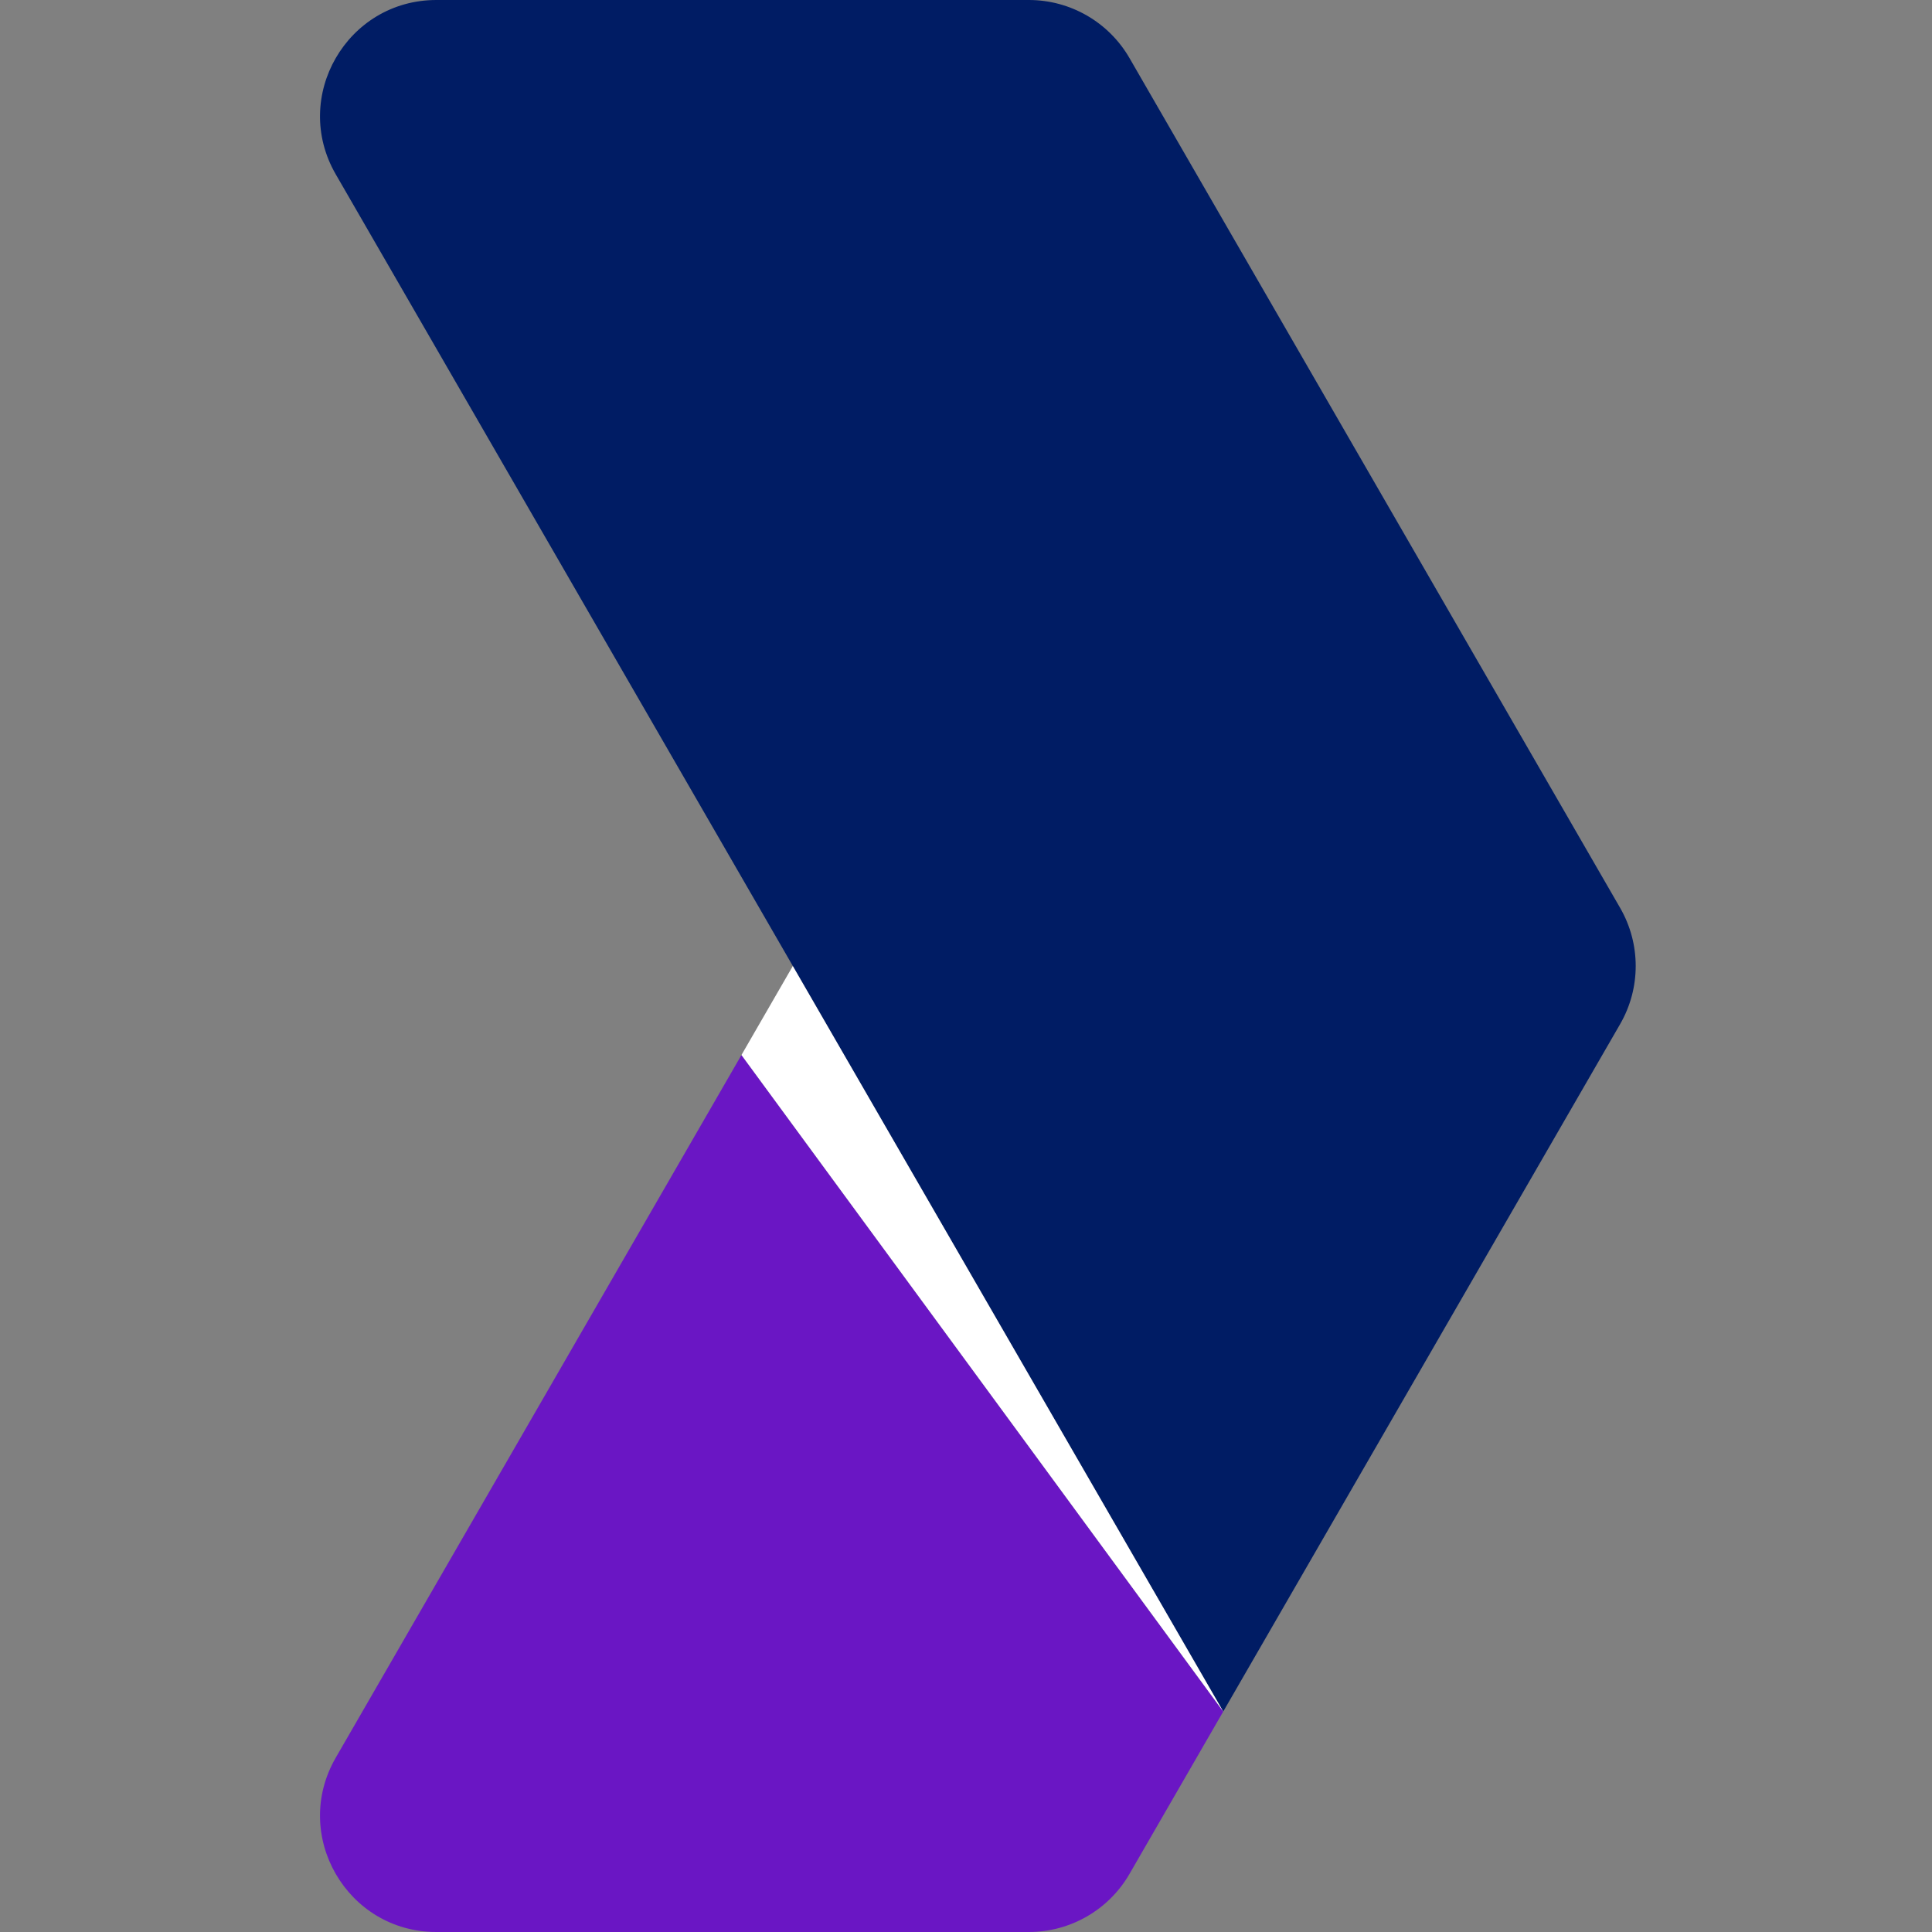
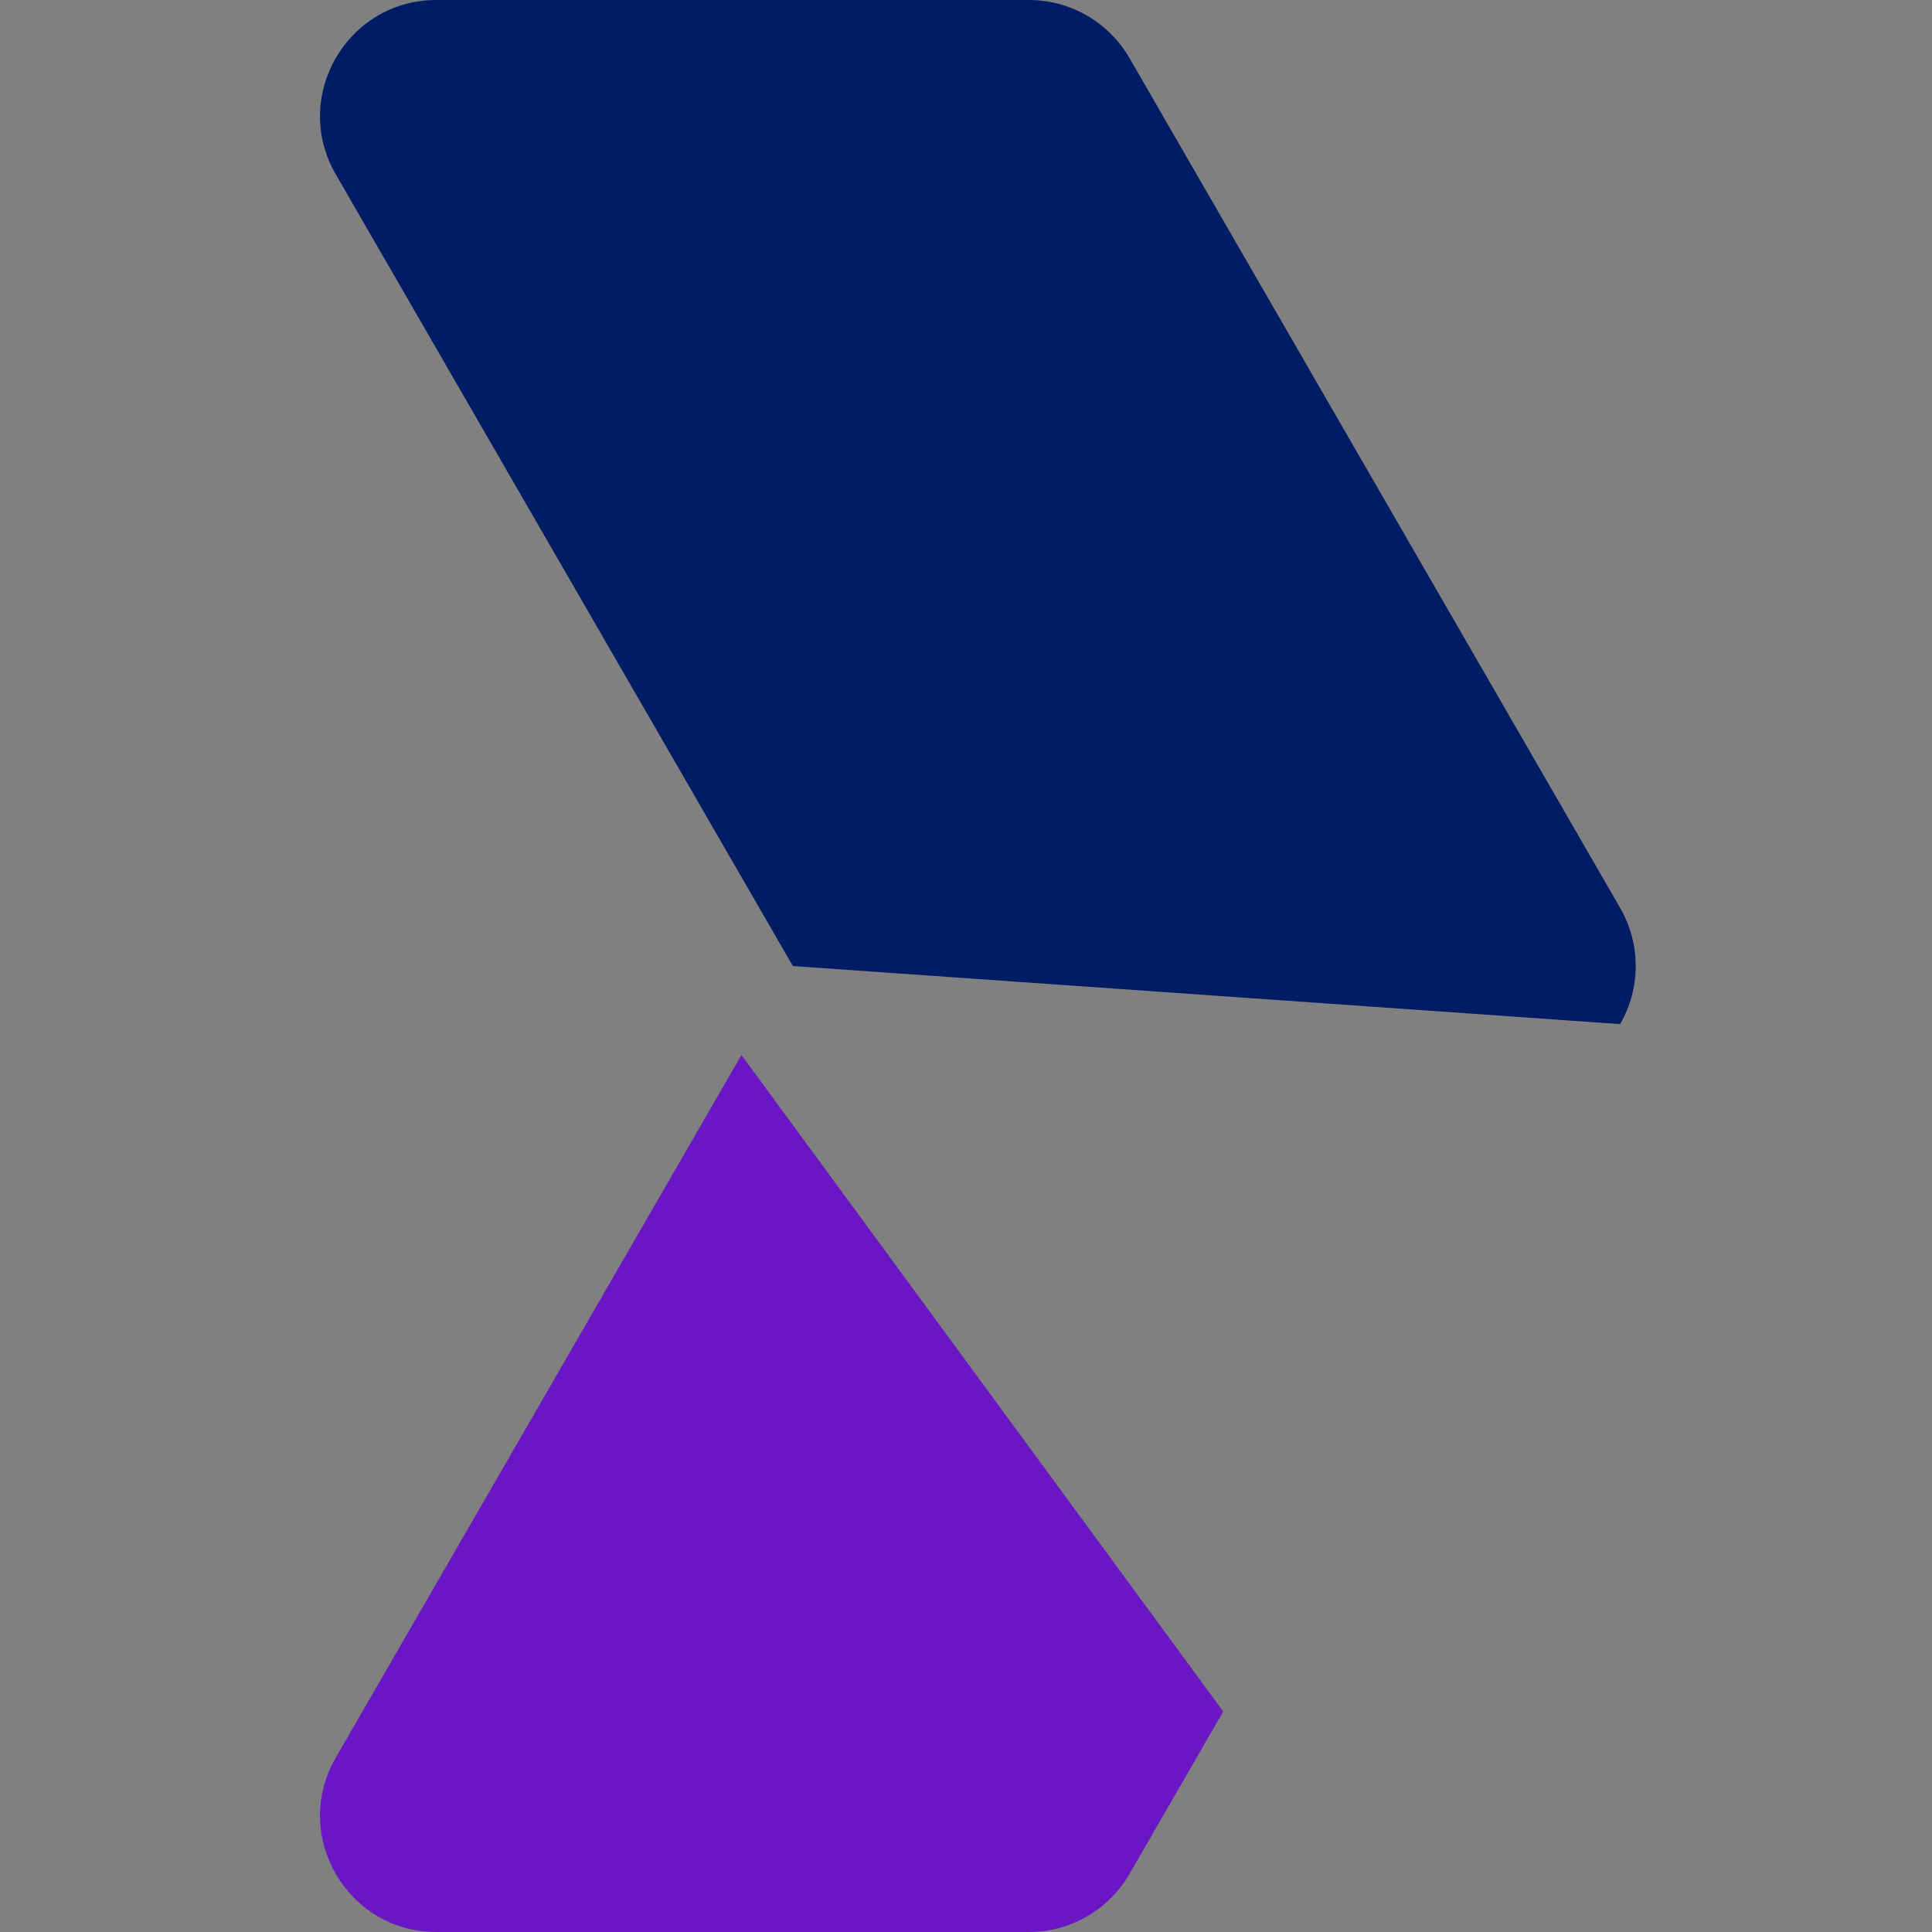
<svg xmlns="http://www.w3.org/2000/svg" width="800" zoomAndPan="magnify" viewBox="0 0 600 600" height="800" preserveAspectRatio="xMidYMid meet" version="1.0">
  <rect x="0" y="0" width="600" height="600" fill="#808080" stroke="none" />
-   <path fill="#001c64" d="M 503.148 281.957 L 350.781 18.047 C 344.332 6.879 332.418 0 319.527 0 L 135.52 0 C 107.738 0 90.379 30.074 104.27 54.129 L 246.219 300 L 246.215 300.012 L 379.887 531.531 L 503.148 318.043 C 509.594 306.879 509.594 293.121 503.148 281.957 " fill-opacity="1" fill-rule="nonzero" />
+   <path fill="#001c64" d="M 503.148 281.957 L 350.781 18.047 C 344.332 6.879 332.418 0 319.527 0 L 135.52 0 C 107.738 0 90.379 30.074 104.27 54.129 L 246.219 300 L 246.215 300.012 L 503.148 318.043 C 509.594 306.879 509.594 293.121 503.148 281.957 " fill-opacity="1" fill-rule="nonzero" />
  <path fill="#6a16c4" d="M 230.266 327.641 L 104.27 545.871 C 90.379 569.926 107.738 600 135.52 600 L 319.527 600 C 332.418 600 344.332 593.121 350.781 581.953 L 379.887 531.531 L 230.266 327.641 " fill-opacity="1" fill-rule="nonzero" />
-   <path fill="#ffffff" d="M 246.215 300.012 L 230.266 327.641 L 379.887 531.531 Z M 246.215 300.012 " fill-opacity="1" fill-rule="nonzero" />
</svg>